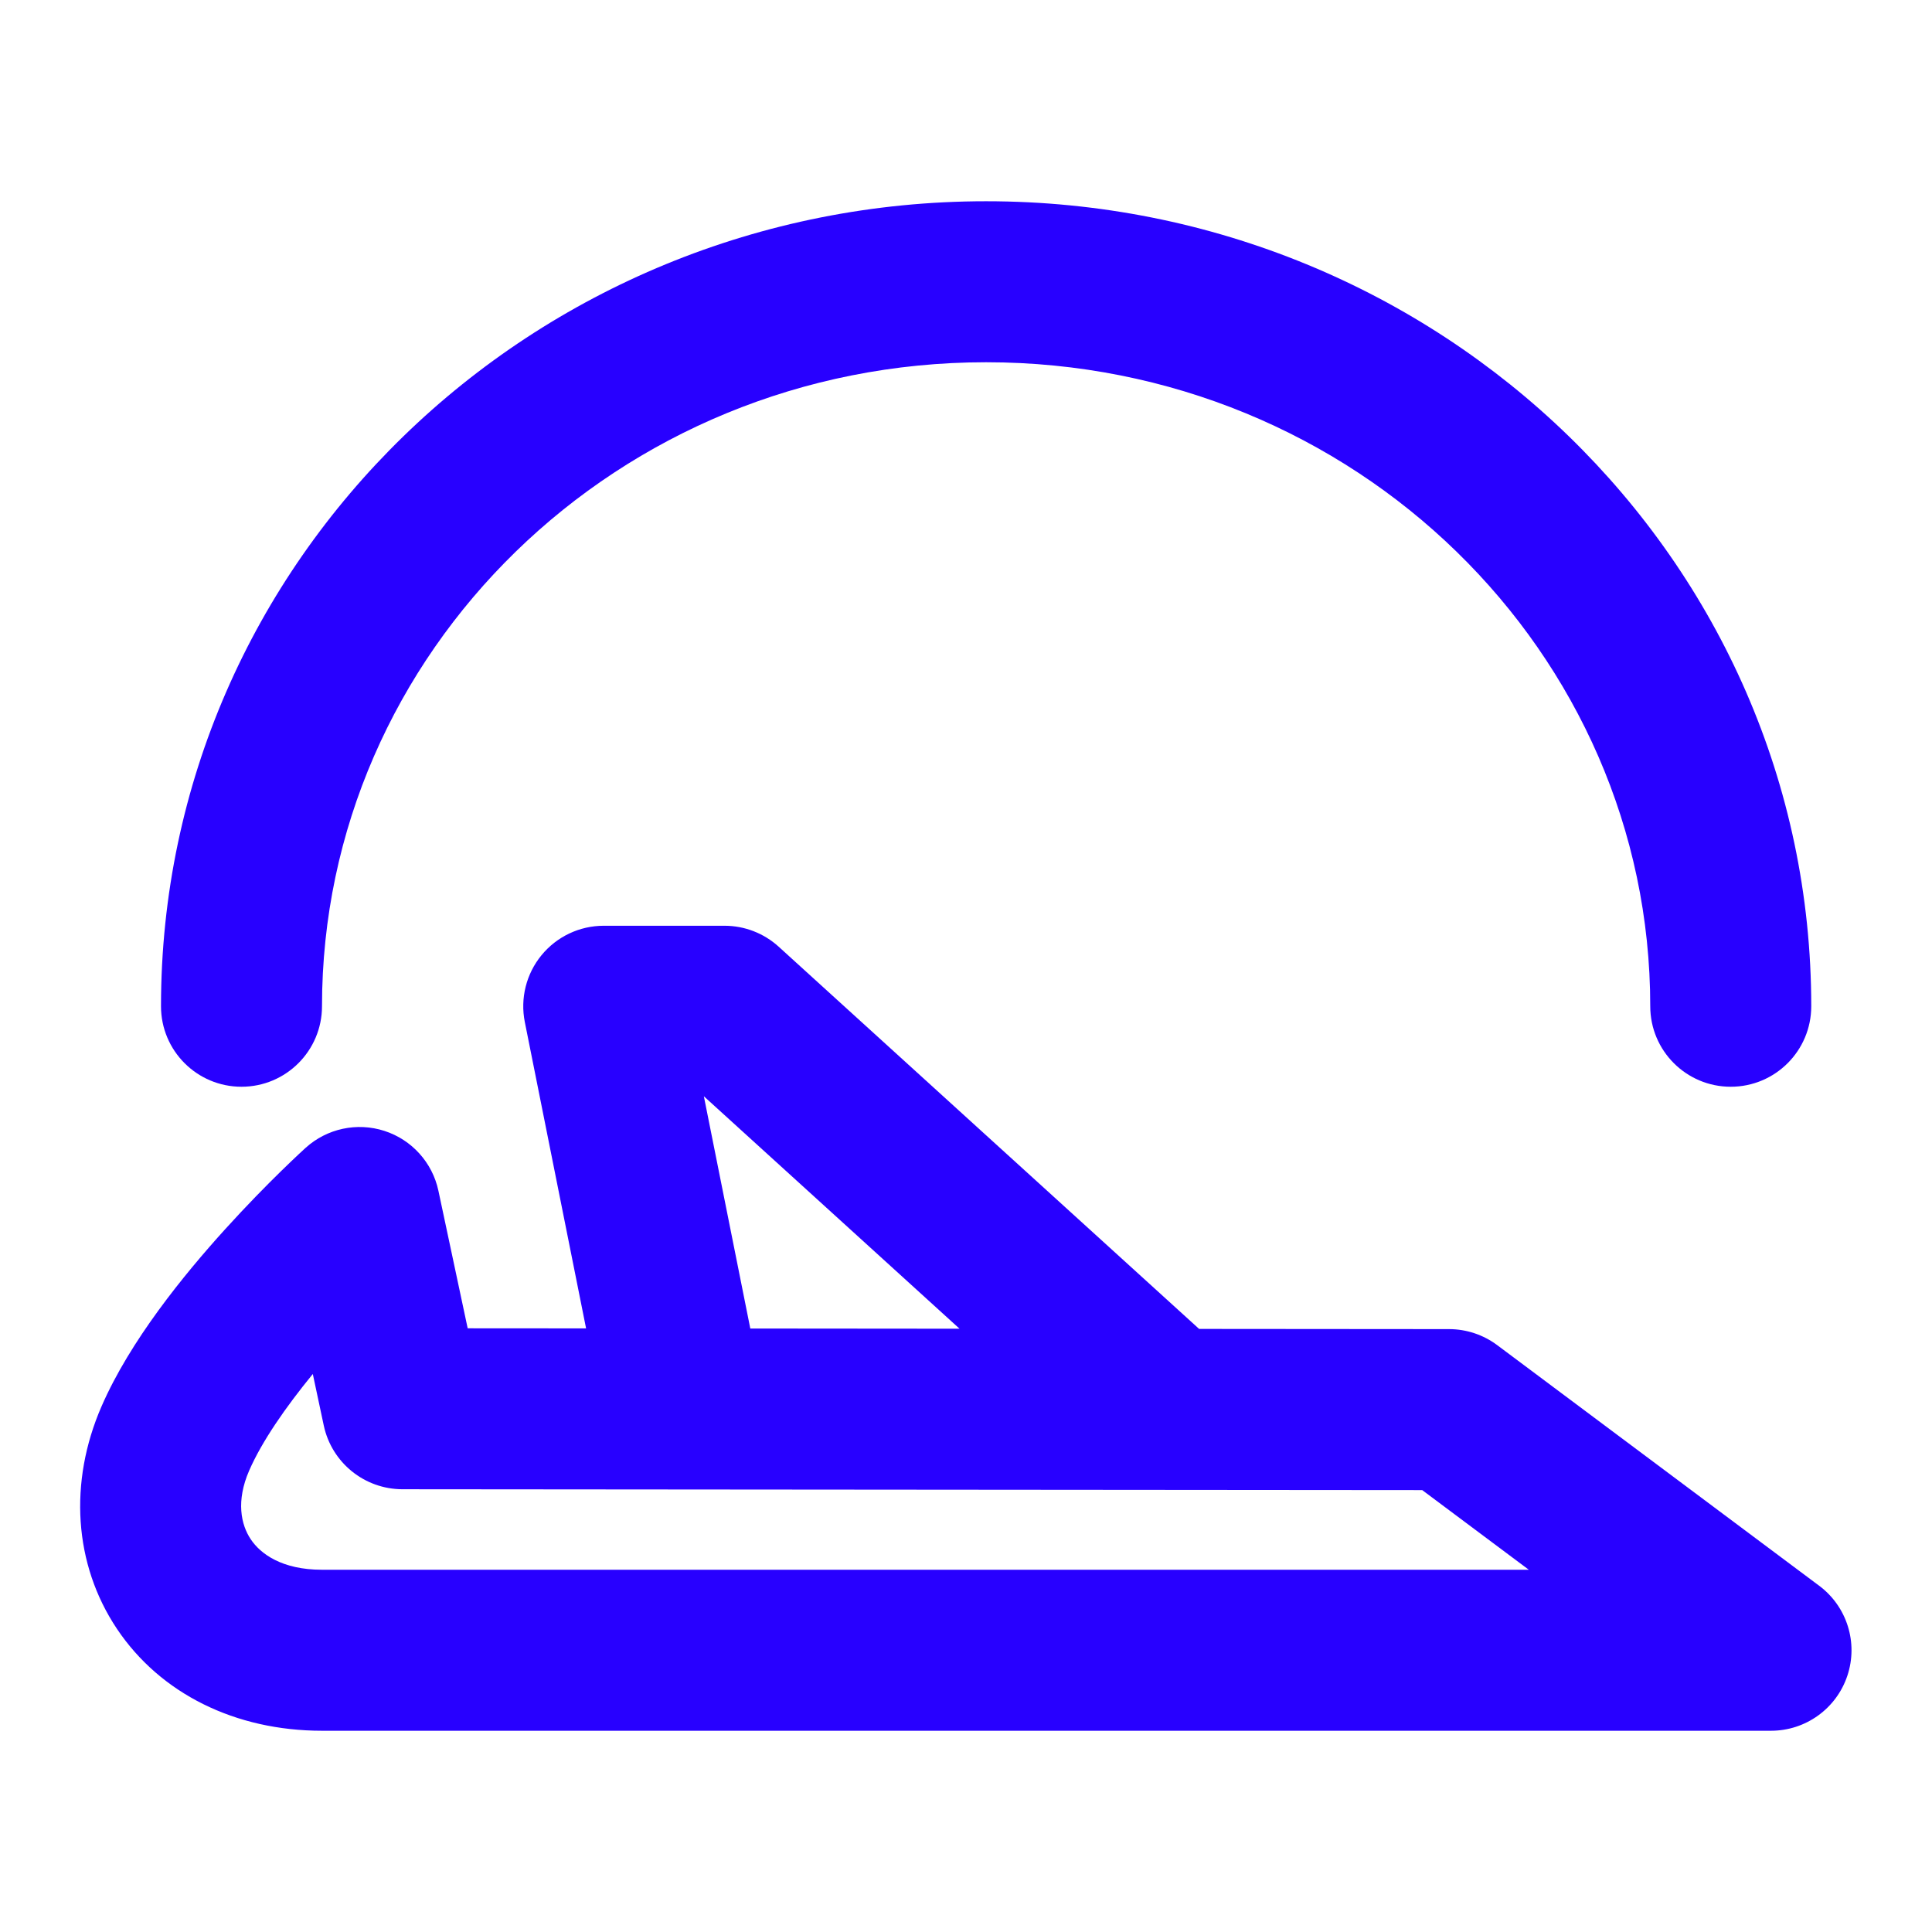
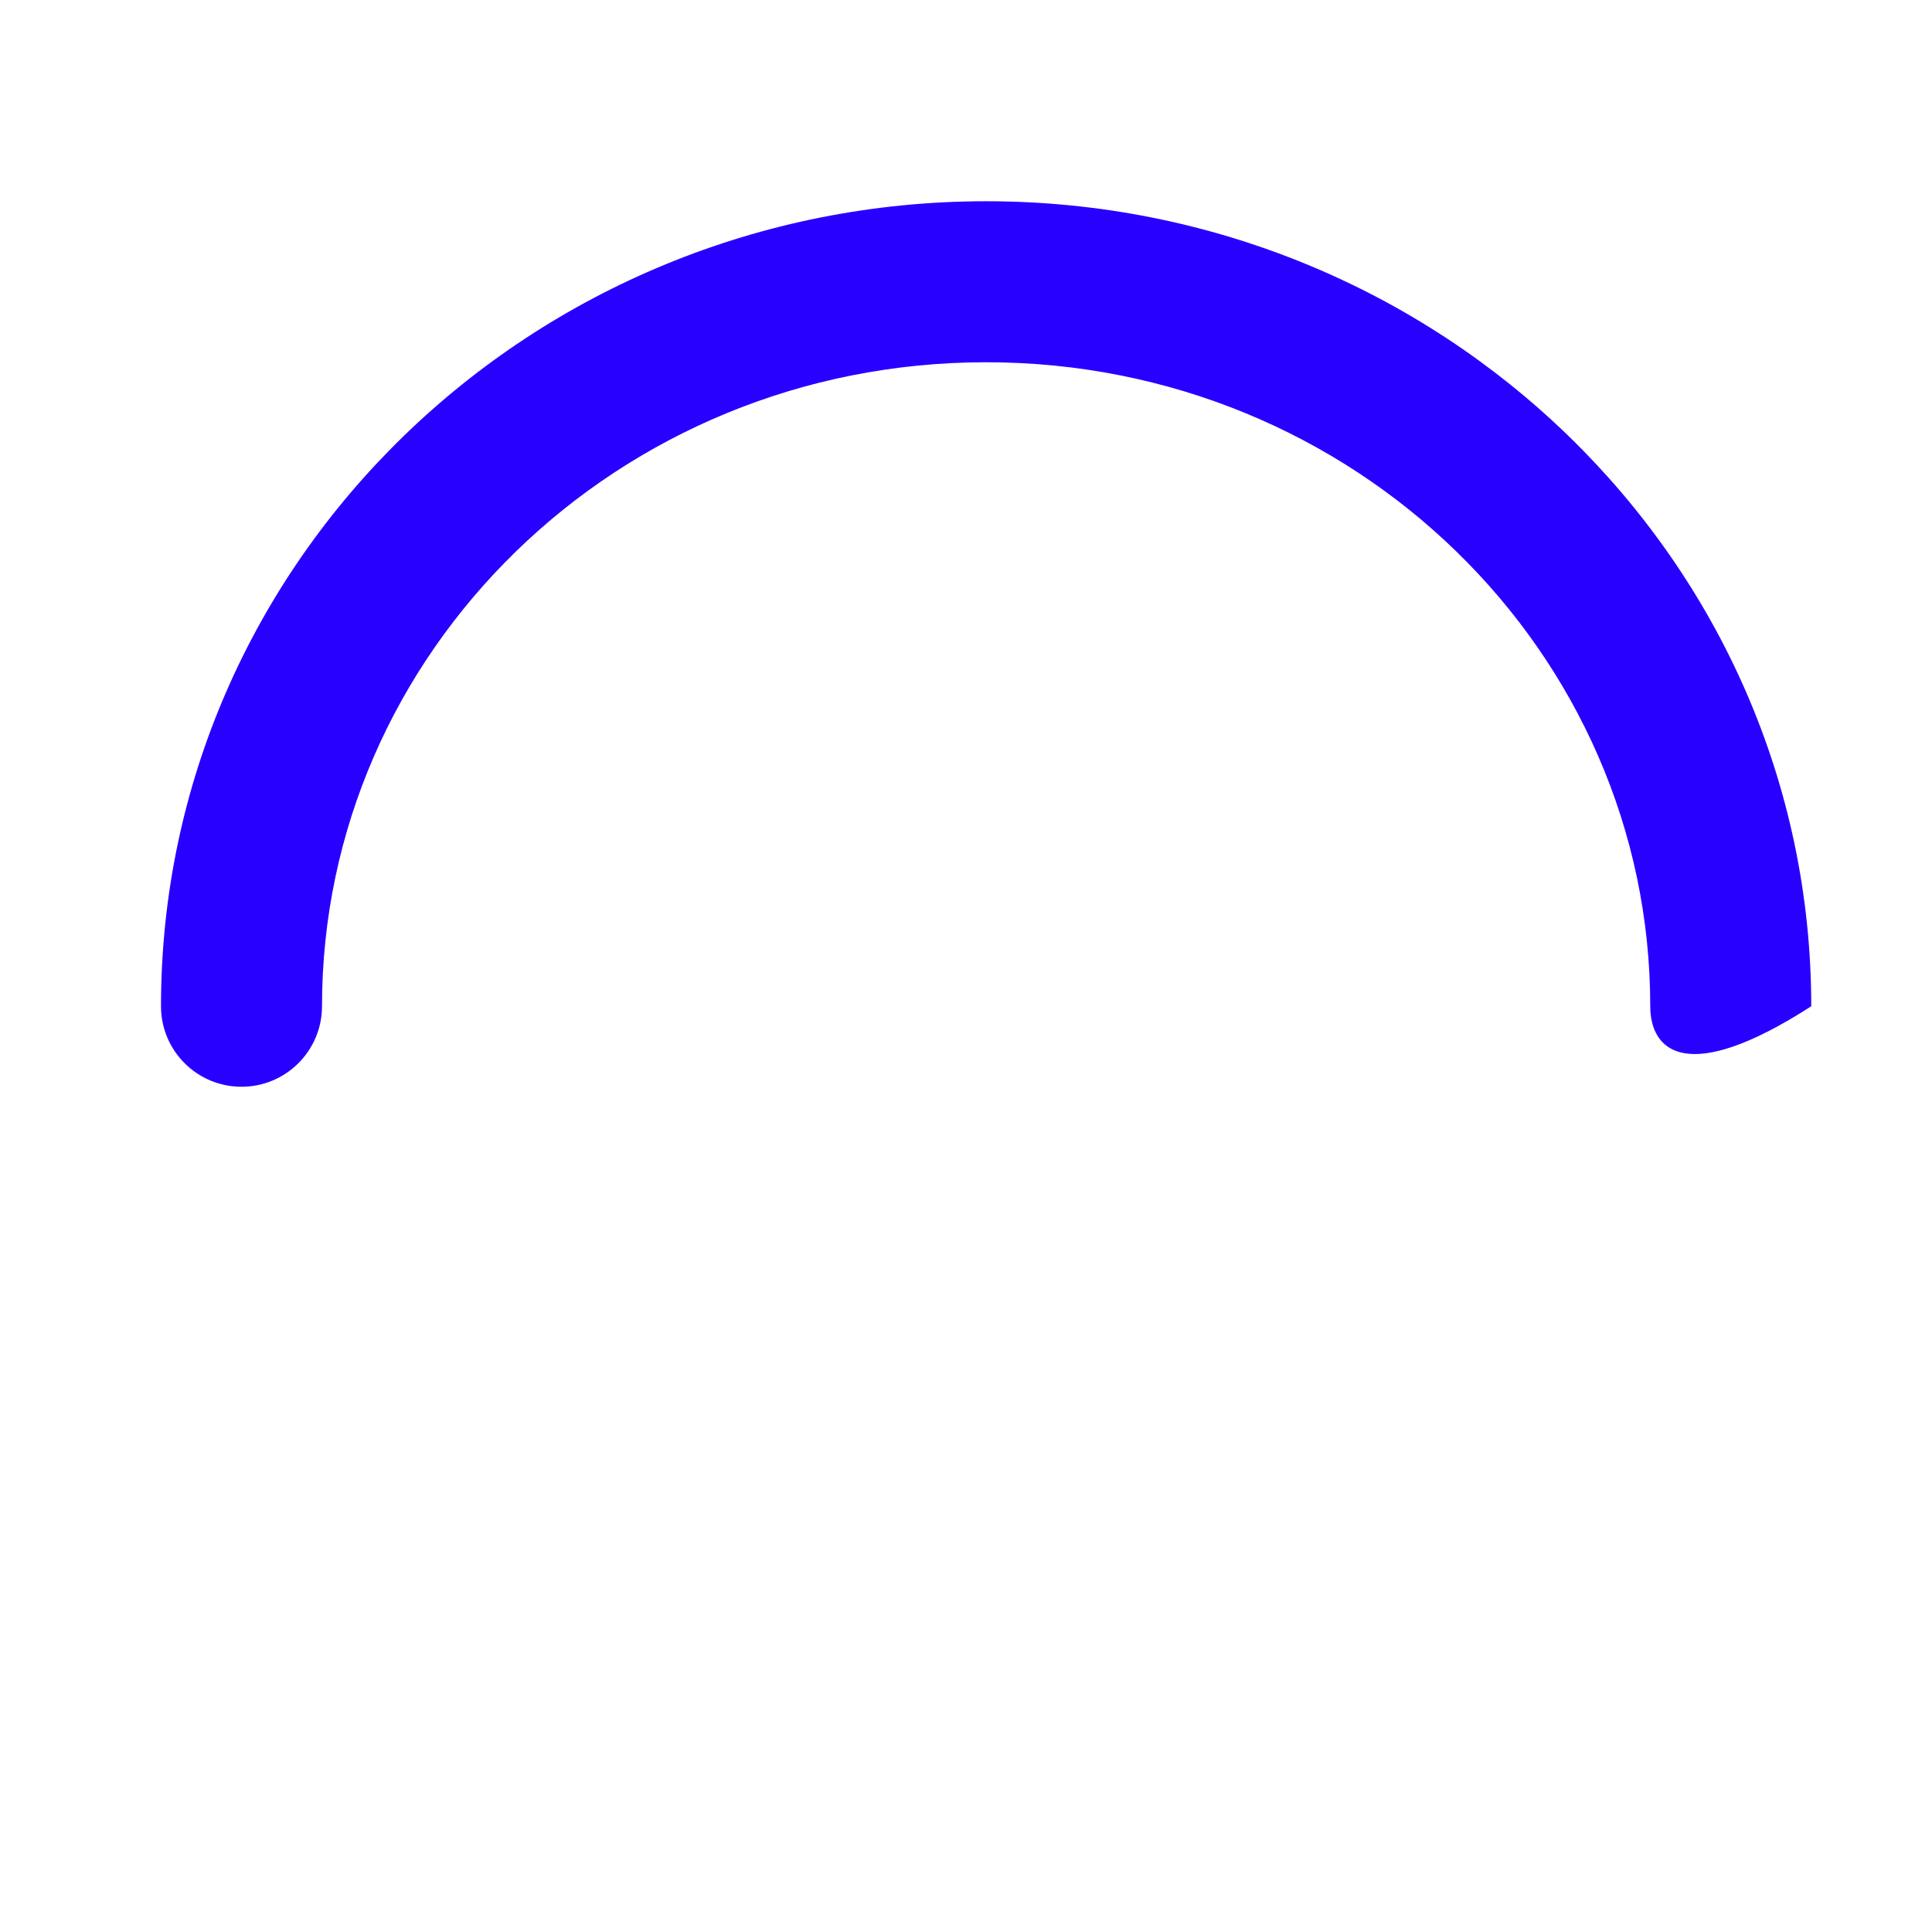
<svg xmlns="http://www.w3.org/2000/svg" width="96" height="96" viewBox="0 0 96 96" fill="none">
-   <path d="M49 18C30.671 18 16 32.429 16 50C16 52.209 14.209 54 12 54C9.791 54 8 52.209 8 50C8 27.806 26.46 10 49 10C71.54 10 90 27.806 90 50C90 52.209 88.209 54 86 54C83.791 54 82 52.209 82 50C82 32.429 67.329 18 49 18Z" fill="#2800FF" />
-   <path fill-rule="evenodd" clip-rule="evenodd" d="M19.102 56.194C20.463 56.634 21.486 57.768 21.784 59.167L23.239 66.003L29.122 66.007L26.078 50.785C25.843 49.609 26.147 48.391 26.907 47.464C27.666 46.537 28.802 46 30 46H36C36.995 46 37.954 46.371 38.691 47.04L59.583 66.033L72.004 66.043C72.866 66.044 73.704 66.323 74.395 66.839L90.395 78.796C91.775 79.827 92.34 81.626 91.796 83.261C91.253 84.897 89.723 86 88 86H16C11.697 86 7.971 84.161 5.812 80.938C3.661 77.725 3.41 73.638 5.045 69.882C6.465 66.618 9.136 63.344 11.186 61.081C12.254 59.902 13.242 58.901 13.965 58.194C14.327 57.84 14.625 57.557 14.836 57.359C14.942 57.26 15.025 57.183 15.085 57.128L15.155 57.063L15.176 57.044L15.187 57.035L17.872 60C15.187 57.034 15.187 57.035 15.187 57.035C16.247 56.075 17.741 55.754 19.102 56.194ZM47.679 66.023L34.974 54.473L37.282 66.014L47.679 66.023ZM15.543 68.273C14.193 69.923 13.012 71.623 12.38 73.075C11.725 74.579 11.969 75.754 12.46 76.486C12.943 77.209 14.006 78 16 78H75.966L70.669 74.042L19.997 74C18.11 73.998 16.481 72.678 16.088 70.833L15.543 68.273Z" fill="#2800FF" />
+   <path d="M49 18C30.671 18 16 32.429 16 50C16 52.209 14.209 54 12 54C9.791 54 8 52.209 8 50C8 27.806 26.46 10 49 10C71.54 10 90 27.806 90 50C83.791 54 82 52.209 82 50C82 32.429 67.329 18 49 18Z" fill="#2800FF" />
</svg>